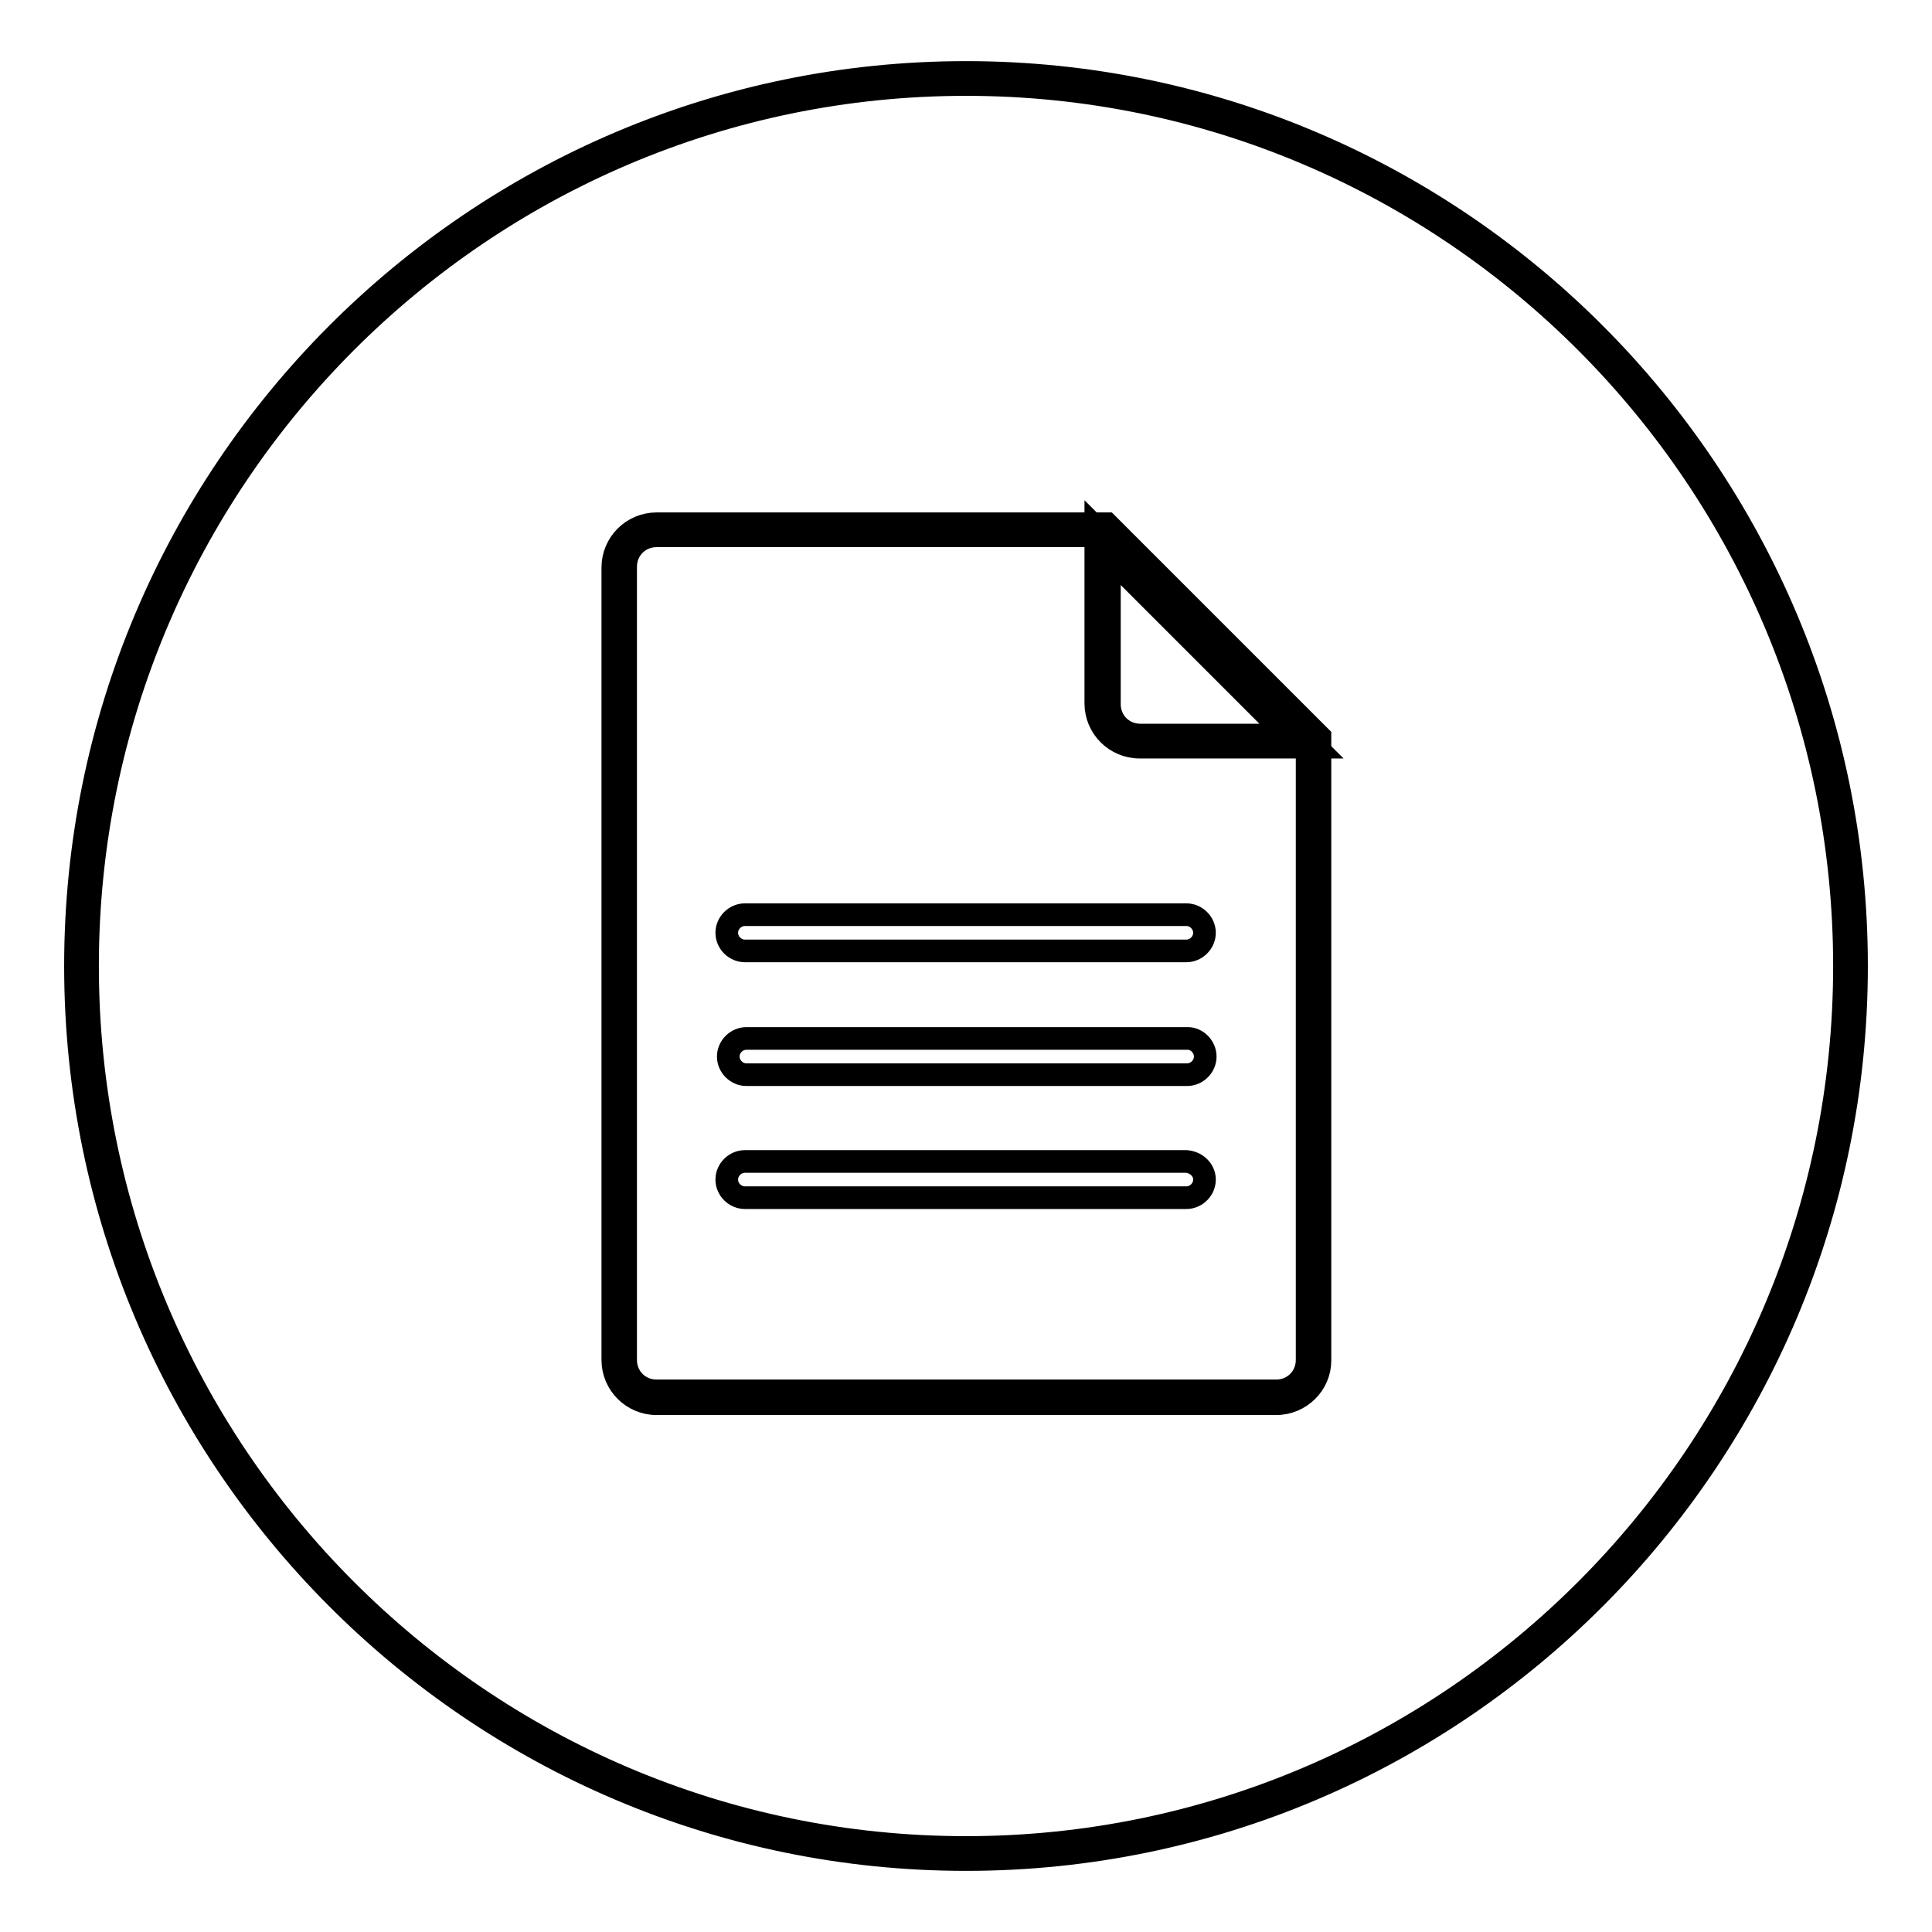
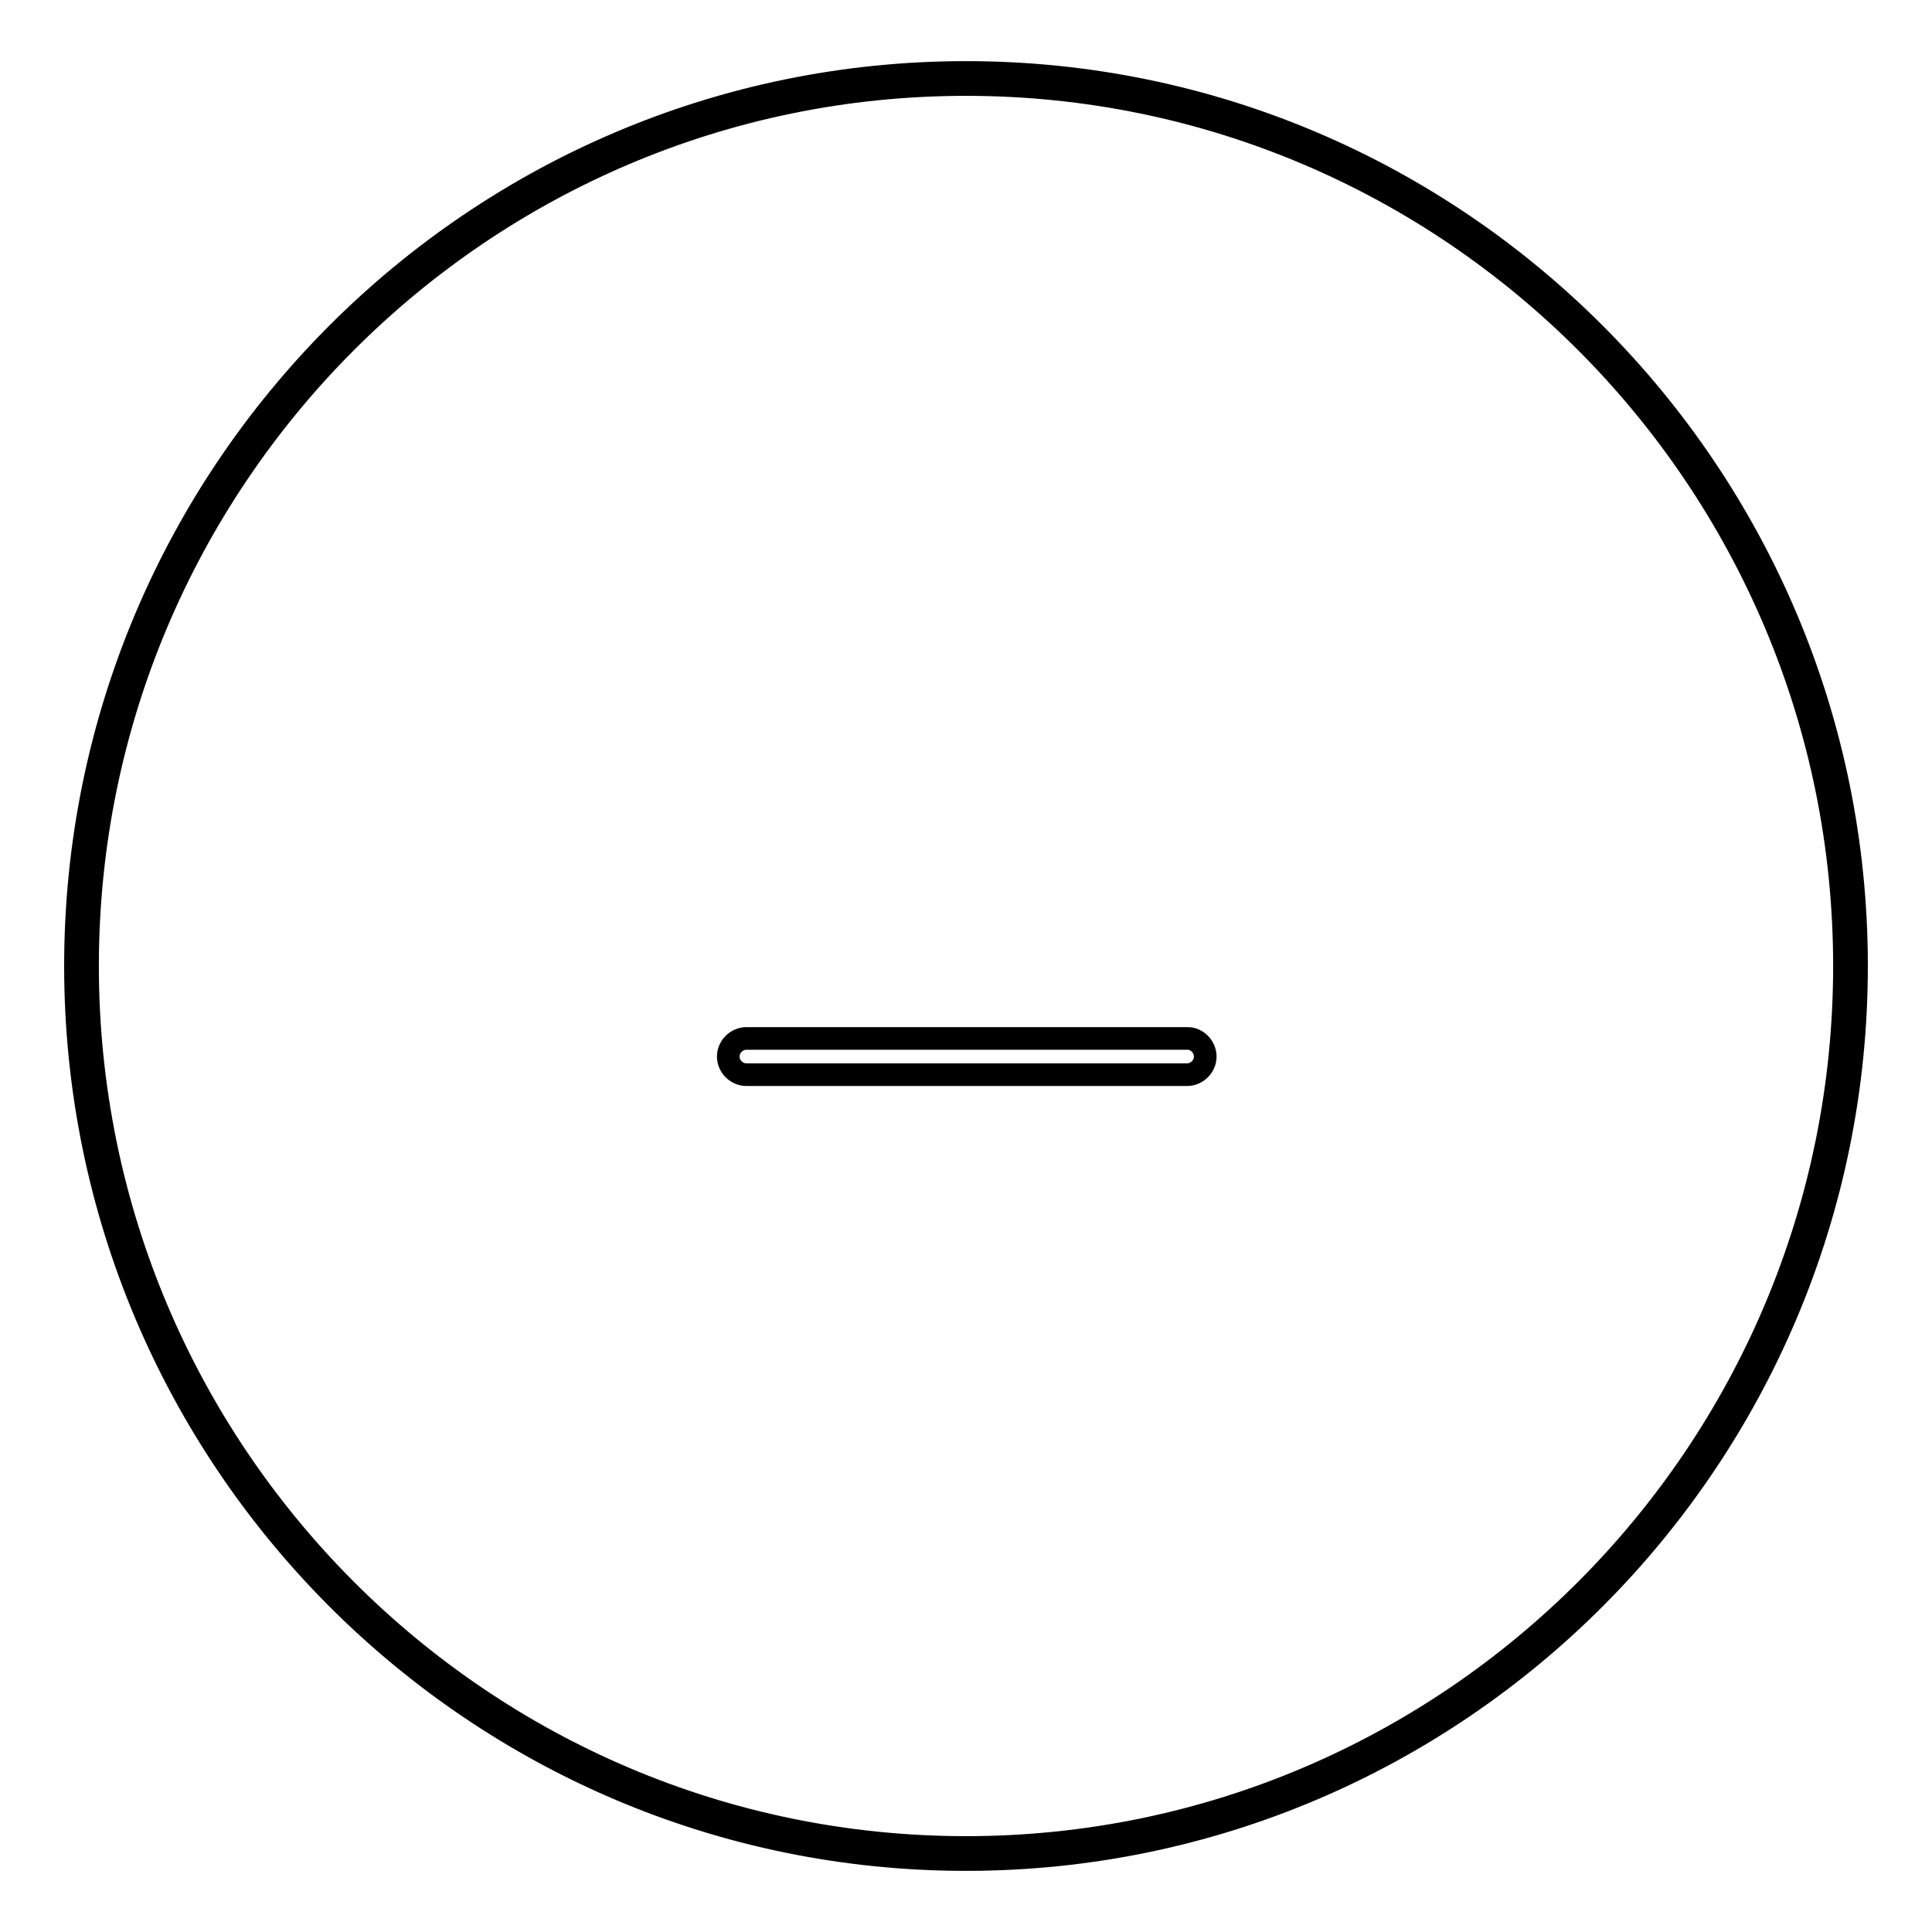
<svg xmlns="http://www.w3.org/2000/svg" version="1.1" x="0px" y="0px" viewBox="0 0 256 256" enable-background="new 0 0 256 256" xml:space="preserve">
  <g>
    <g>
      <path stroke-width="3" fill-opacity="0" stroke="#000000" d="M128,246.4c-65.1,0-118-53.1-118-118.4C10,62.7,62.9,9.6,128,9.6c65.1,0,118,53.1,118,118.4C246,193.3,193.1,246.4,128,246.4z M128,11.2C63.8,11.2,11.6,63.6,11.6,128S63.8,244.8,128,244.8c64.2,0,116.4-52.4,116.4-116.8S192.2,11.2,128,11.2z" />
-       <path stroke-width="3" fill-opacity="0" stroke="#000000" d="M174.4,99H151c-3.2,0-5.8-2.6-5.8-5.8V69.9L174.4,99z M147,73.9v19.4c0,2.3,1.8,4.1,4.1,4.1h19.4L147,73.9z" />
-       <path stroke-width="3" fill-opacity="0" stroke="#000000" d="M169.1,186H87c-3.2,0-5.8-2.6-5.8-5.8v-105c0-3.2,2.6-5.8,5.8-5.8h59.7l28.2,28.2v82.7C174.9,183.4,172.3,186,169.1,186z M87,71c-2.3,0-4.1,1.8-4.1,4.1v105.1c0,2.3,1.8,4.1,4.1,4.1h82.1c2.3,0,4.1-1.8,4.1-4.1v-82L146,71H87z" />
-       <path stroke-width="3" fill-opacity="0" stroke="#000000" d="M159.6,156.3c0,1.3-1.1,2.4-2.4,2.4H98.7c-1.3,0-2.4-1.1-2.4-2.4l0,0c0-1.3,1.1-2.4,2.4-2.4h58.5C158.5,154,159.6,155,159.6,156.3L159.6,156.3z" />
      <path stroke-width="3" fill-opacity="0" stroke="#000000" d="M159.7,140c0,1.3-1.1,2.4-2.4,2.4H98.9c-1.3,0-2.4-1.1-2.4-2.4l0,0c0-1.3,1.1-2.4,2.4-2.4h58.5C158.6,137.6,159.7,138.7,159.7,140L159.7,140z" />
-       <path stroke-width="3" fill-opacity="0" stroke="#000000" d="M159.6,123.6c0,1.3-1.1,2.4-2.4,2.4H98.7c-1.3,0-2.4-1.1-2.4-2.4l0,0c0-1.3,1.1-2.4,2.4-2.4h58.5C158.5,121.2,159.6,122.3,159.6,123.6L159.6,123.6z" />
    </g>
  </g>
</svg>